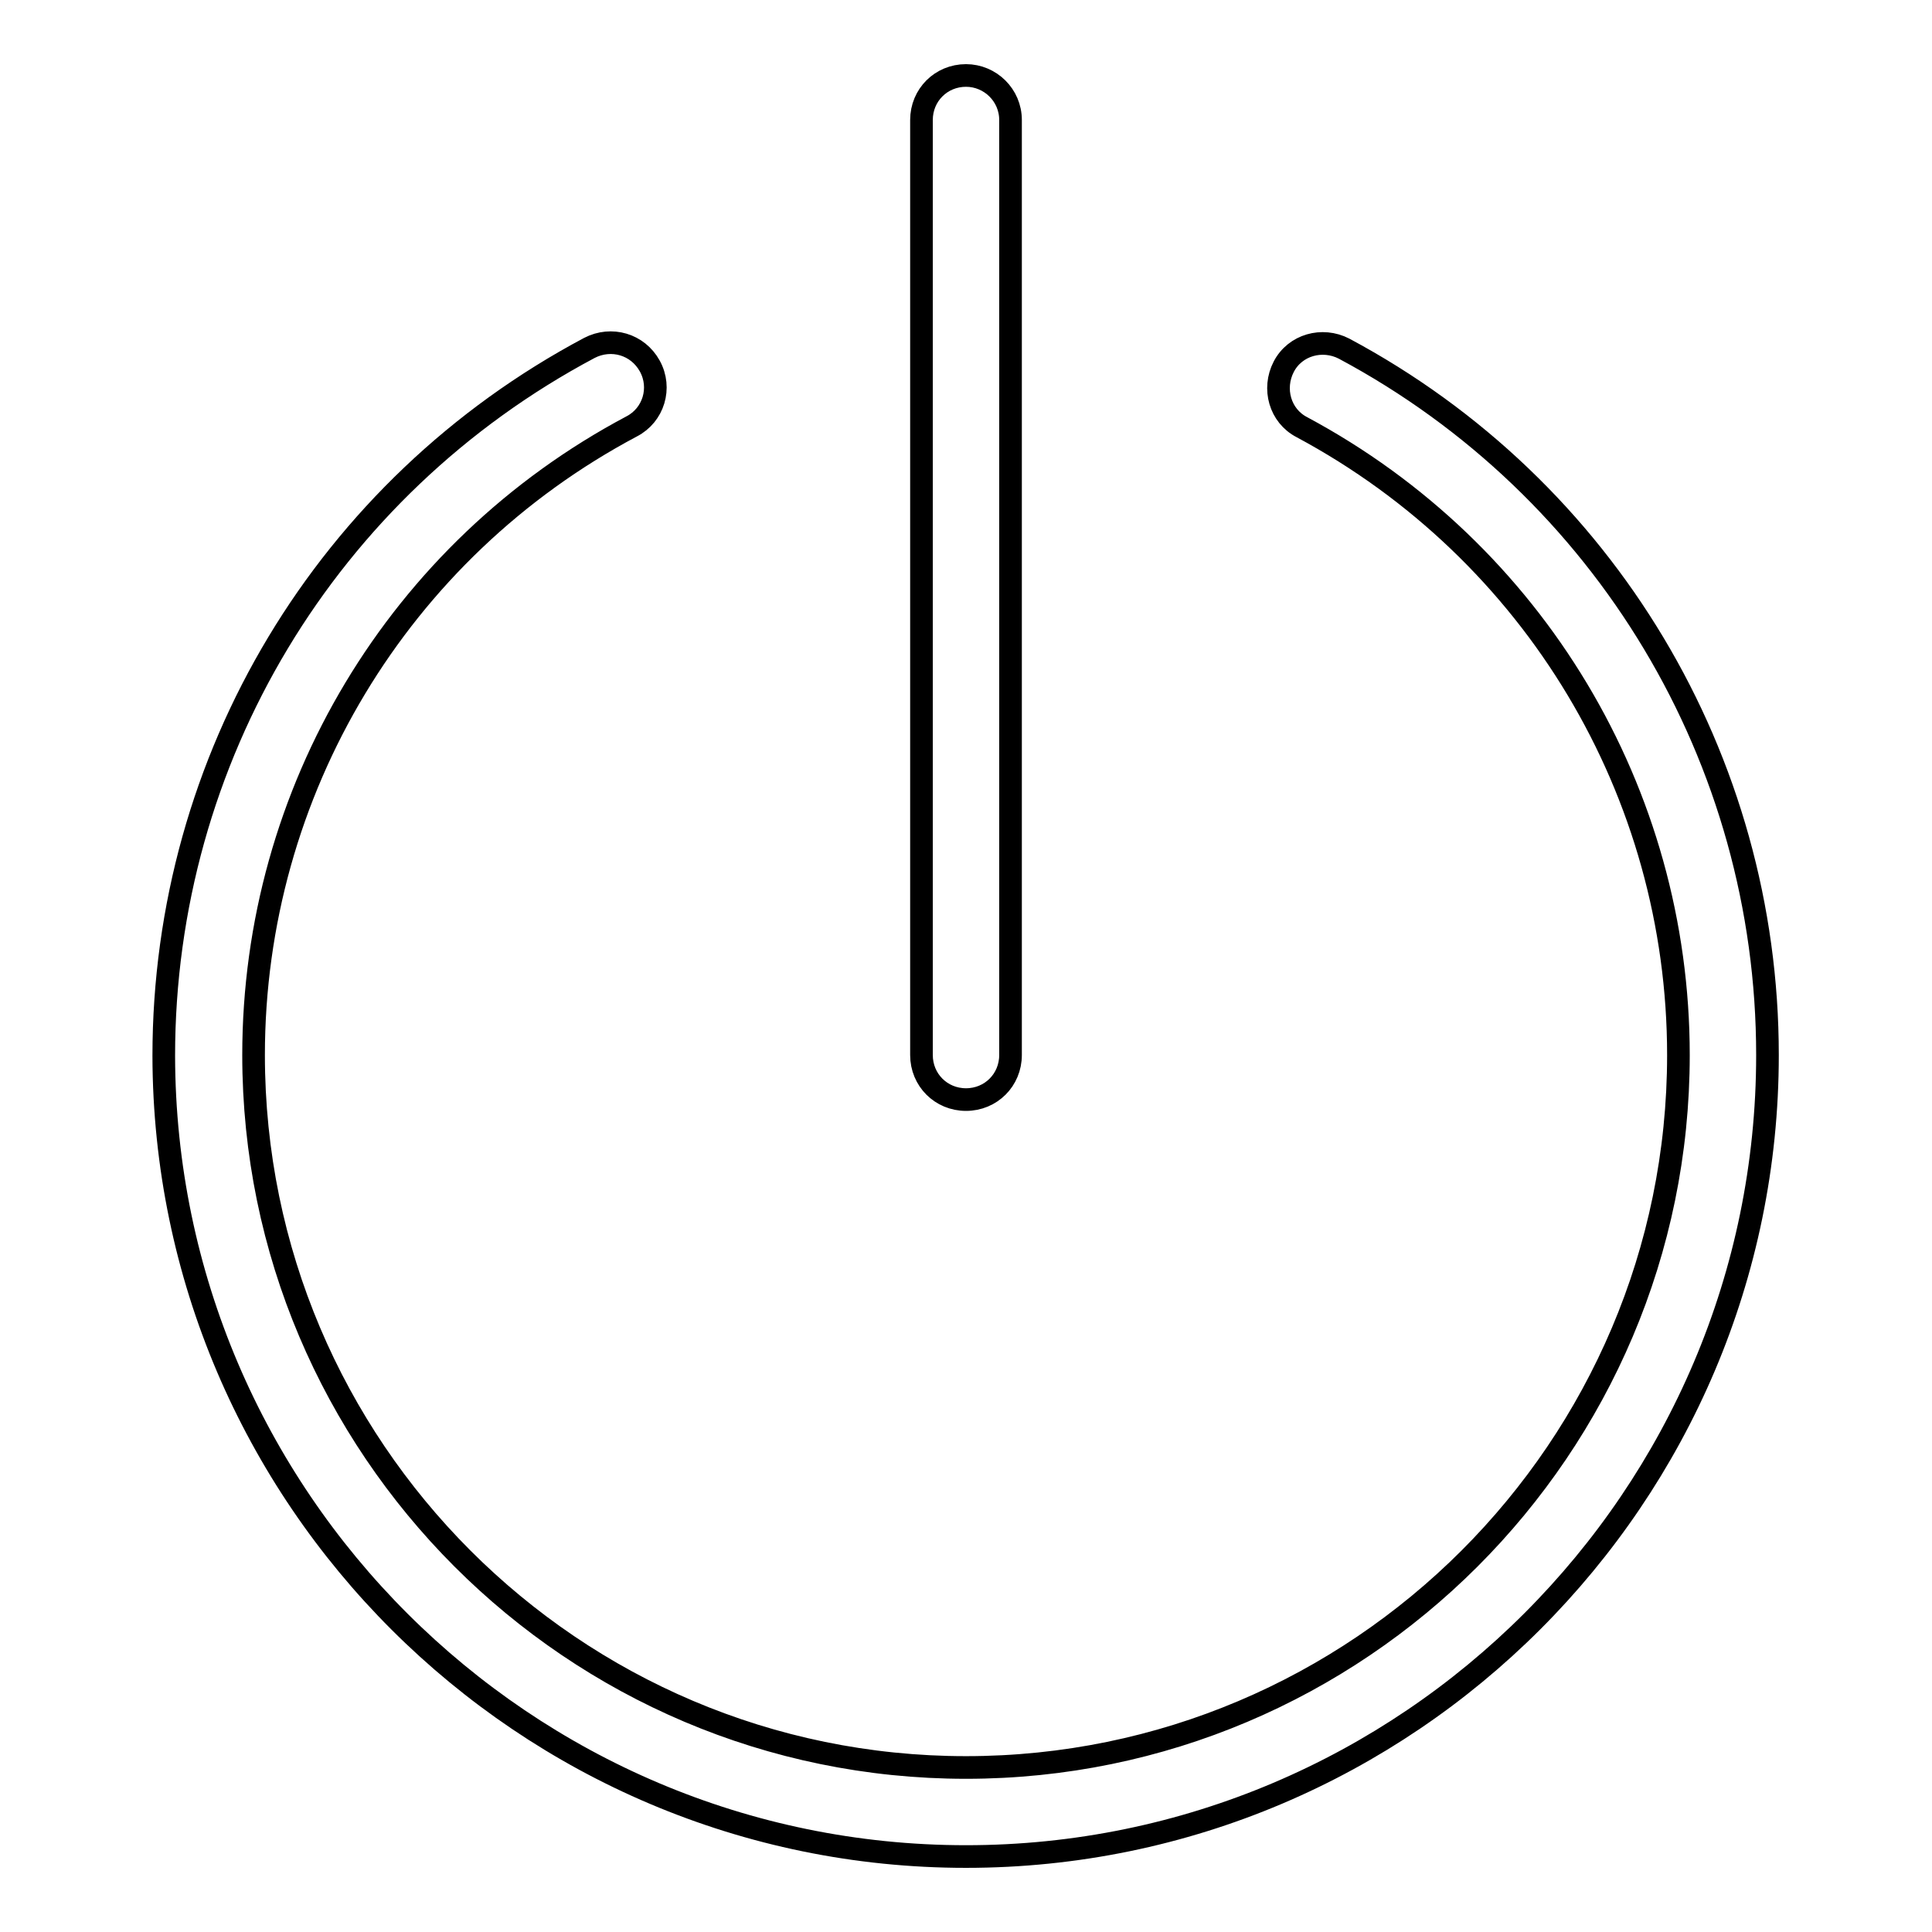
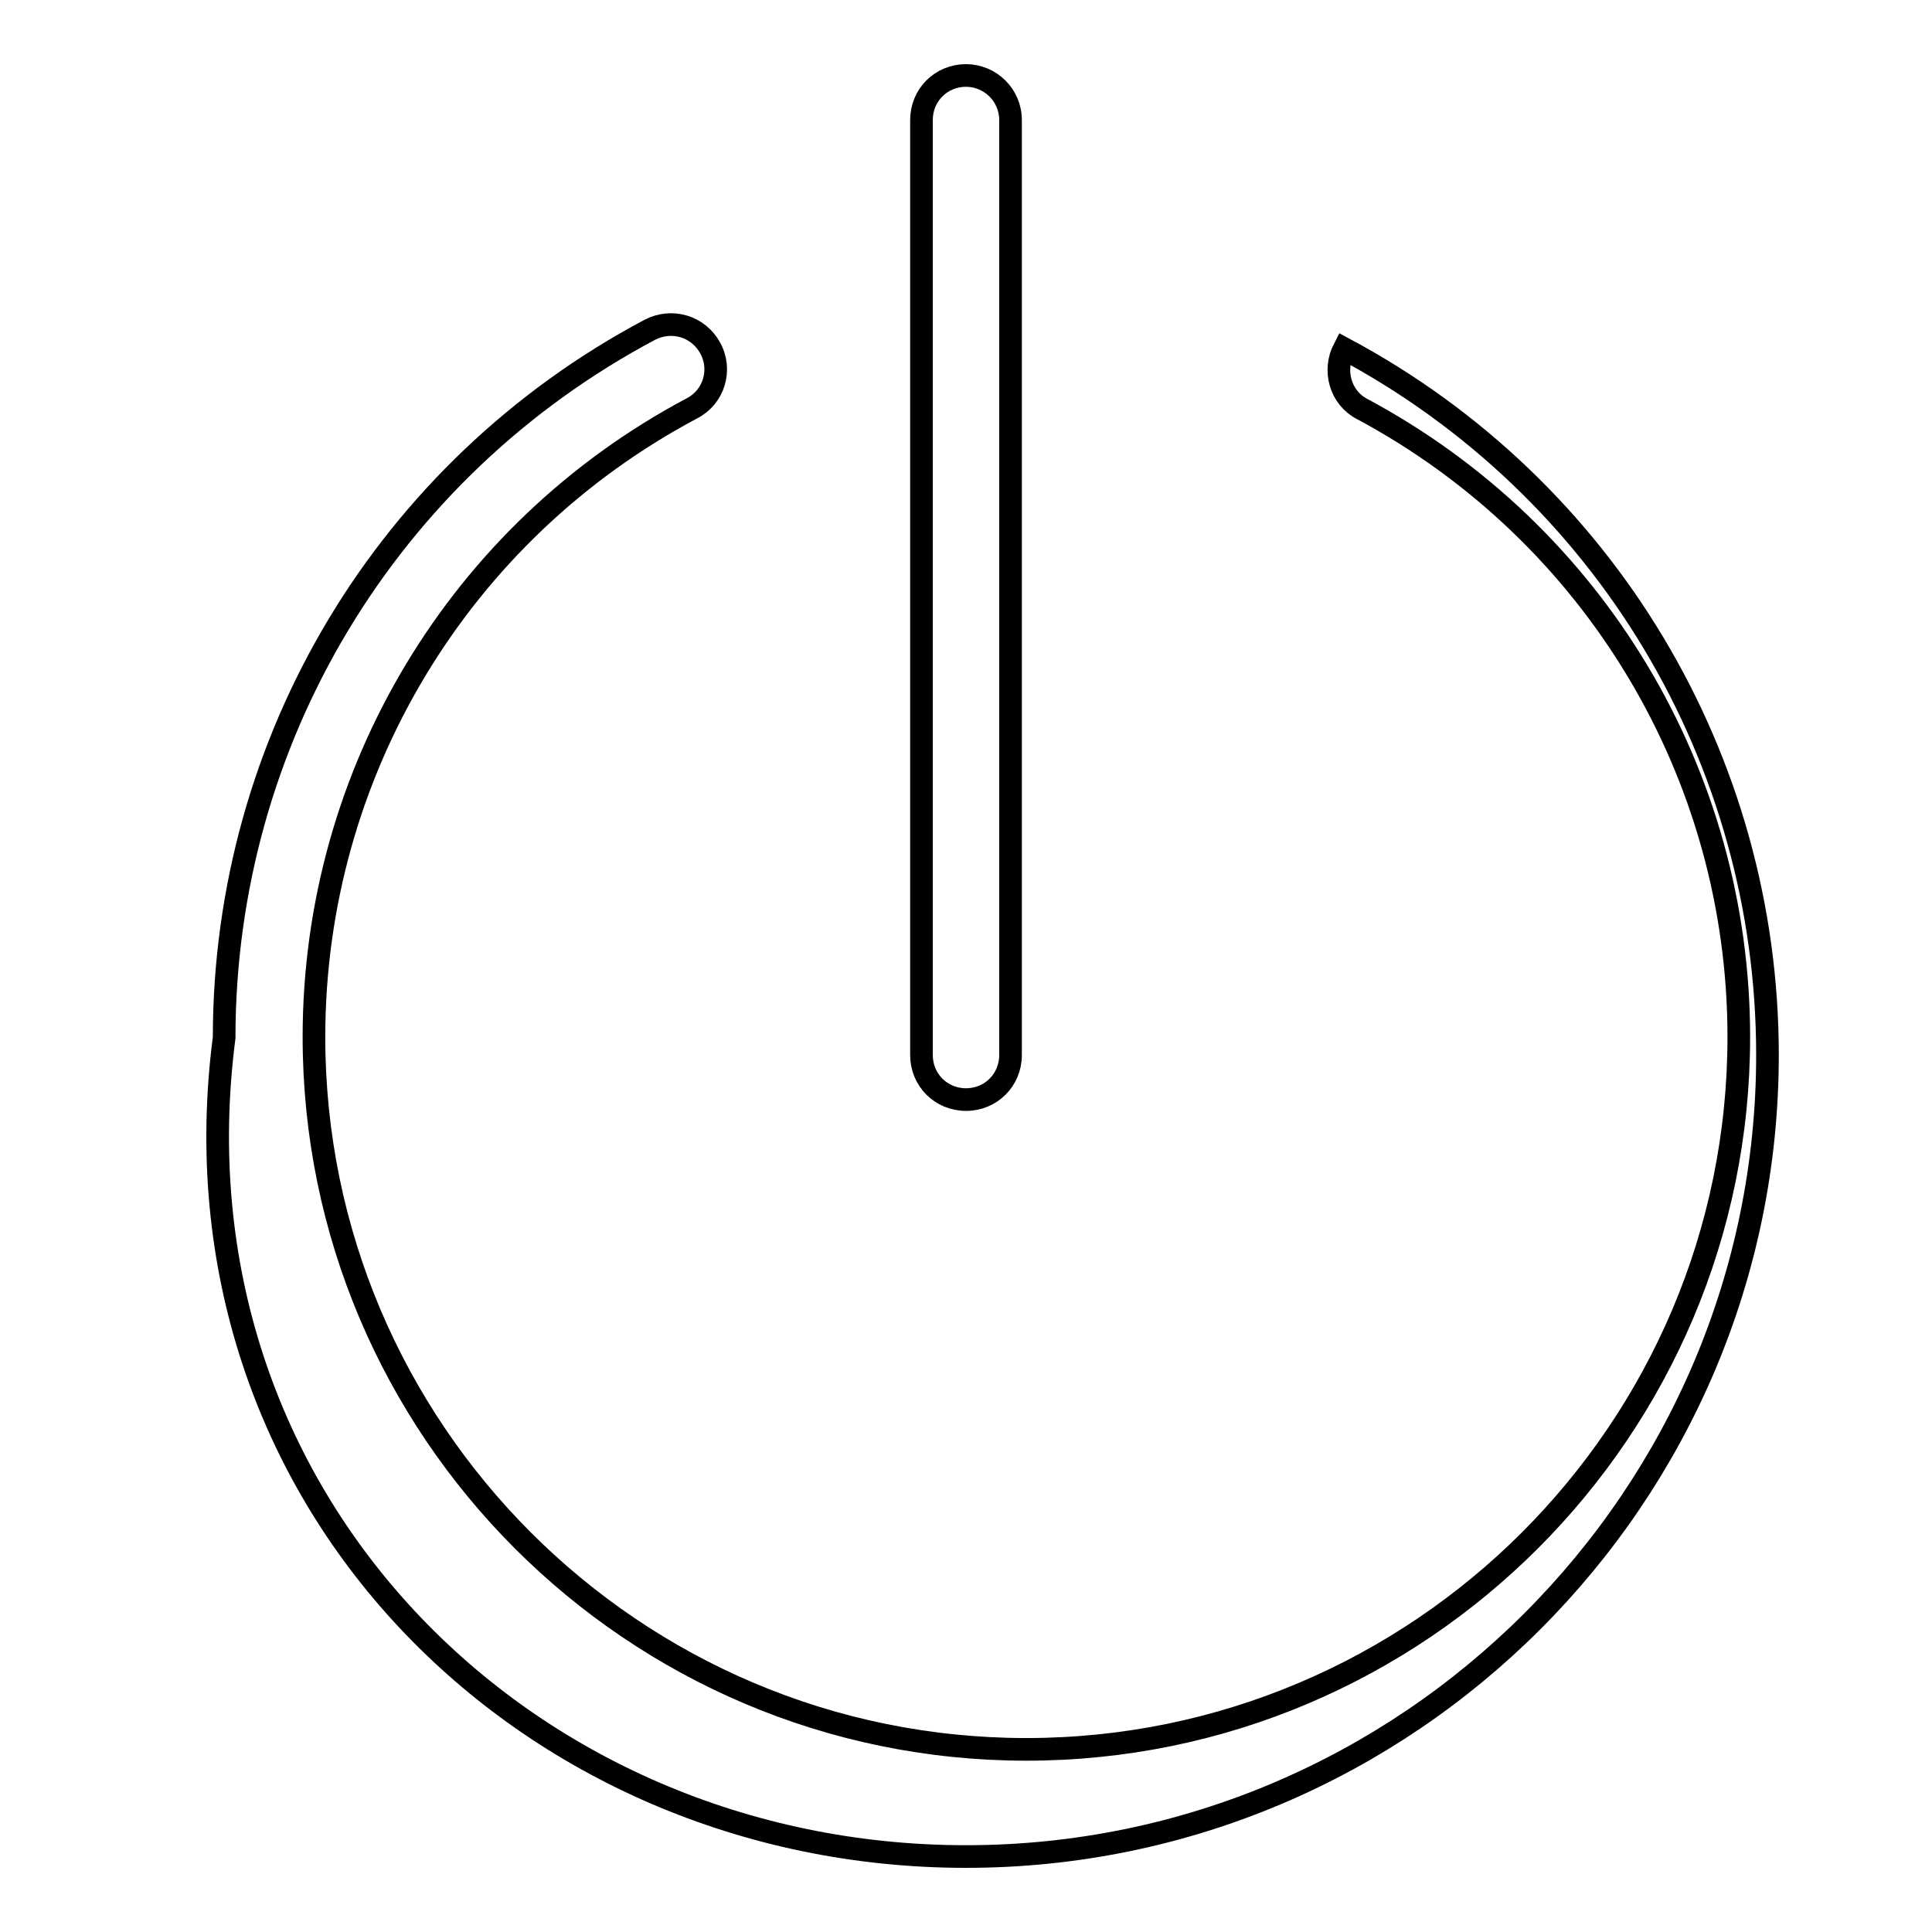
<svg xmlns="http://www.w3.org/2000/svg" version="1.1" x="0px" y="0px" viewBox="0 0 256 256" enable-background="new 0 0 256 256" xml:space="preserve">
  <g>
    <g>
-       <path stroke-width="3" fill-opacity="0" stroke="#000000" d="M178.1,46.2c-2.9-1.5-6.5-0.5-8,2.4c-1.5,2.9-0.5,6.5,2.4,8c30.8,16.5,49.9,48.4,49.9,83.2c0,52.1-42.4,94.4-94.4,94.4c-52.1,0-94.4-42.4-94.4-94.4c0-34.9,19.2-66.9,50.1-83.3c2.9-1.5,4-5.1,2.4-8s-5.1-3.9-8-2.4c-34.8,18.5-56.4,54.4-56.4,93.8C21.8,198.4,69.5,246,128,246c58.5,0,106.2-47.7,106.2-106.2C234.2,100.6,212.7,64.7,178.1,46.2L178.1,46.2z M128,145.7c3.3,0,5.9-2.6,5.9-5.9V15.9c0-3.3-2.7-5.9-5.9-5.9c-3.3,0-5.9,2.6-5.9,5.9v123.9C122.1,143.1,124.7,145.7,128,145.7z" />
+       <path stroke-width="3" fill-opacity="0" stroke="#000000" d="M178.1,46.2c-1.5,2.9-0.5,6.5,2.4,8c30.8,16.5,49.9,48.4,49.9,83.2c0,52.1-42.4,94.4-94.4,94.4c-52.1,0-94.4-42.4-94.4-94.4c0-34.9,19.2-66.9,50.1-83.3c2.9-1.5,4-5.1,2.4-8s-5.1-3.9-8-2.4c-34.8,18.5-56.4,54.4-56.4,93.8C21.8,198.4,69.5,246,128,246c58.5,0,106.2-47.7,106.2-106.2C234.2,100.6,212.7,64.7,178.1,46.2L178.1,46.2z M128,145.7c3.3,0,5.9-2.6,5.9-5.9V15.9c0-3.3-2.7-5.9-5.9-5.9c-3.3,0-5.9,2.6-5.9,5.9v123.9C122.1,143.1,124.7,145.7,128,145.7z" />
    </g>
  </g>
</svg>